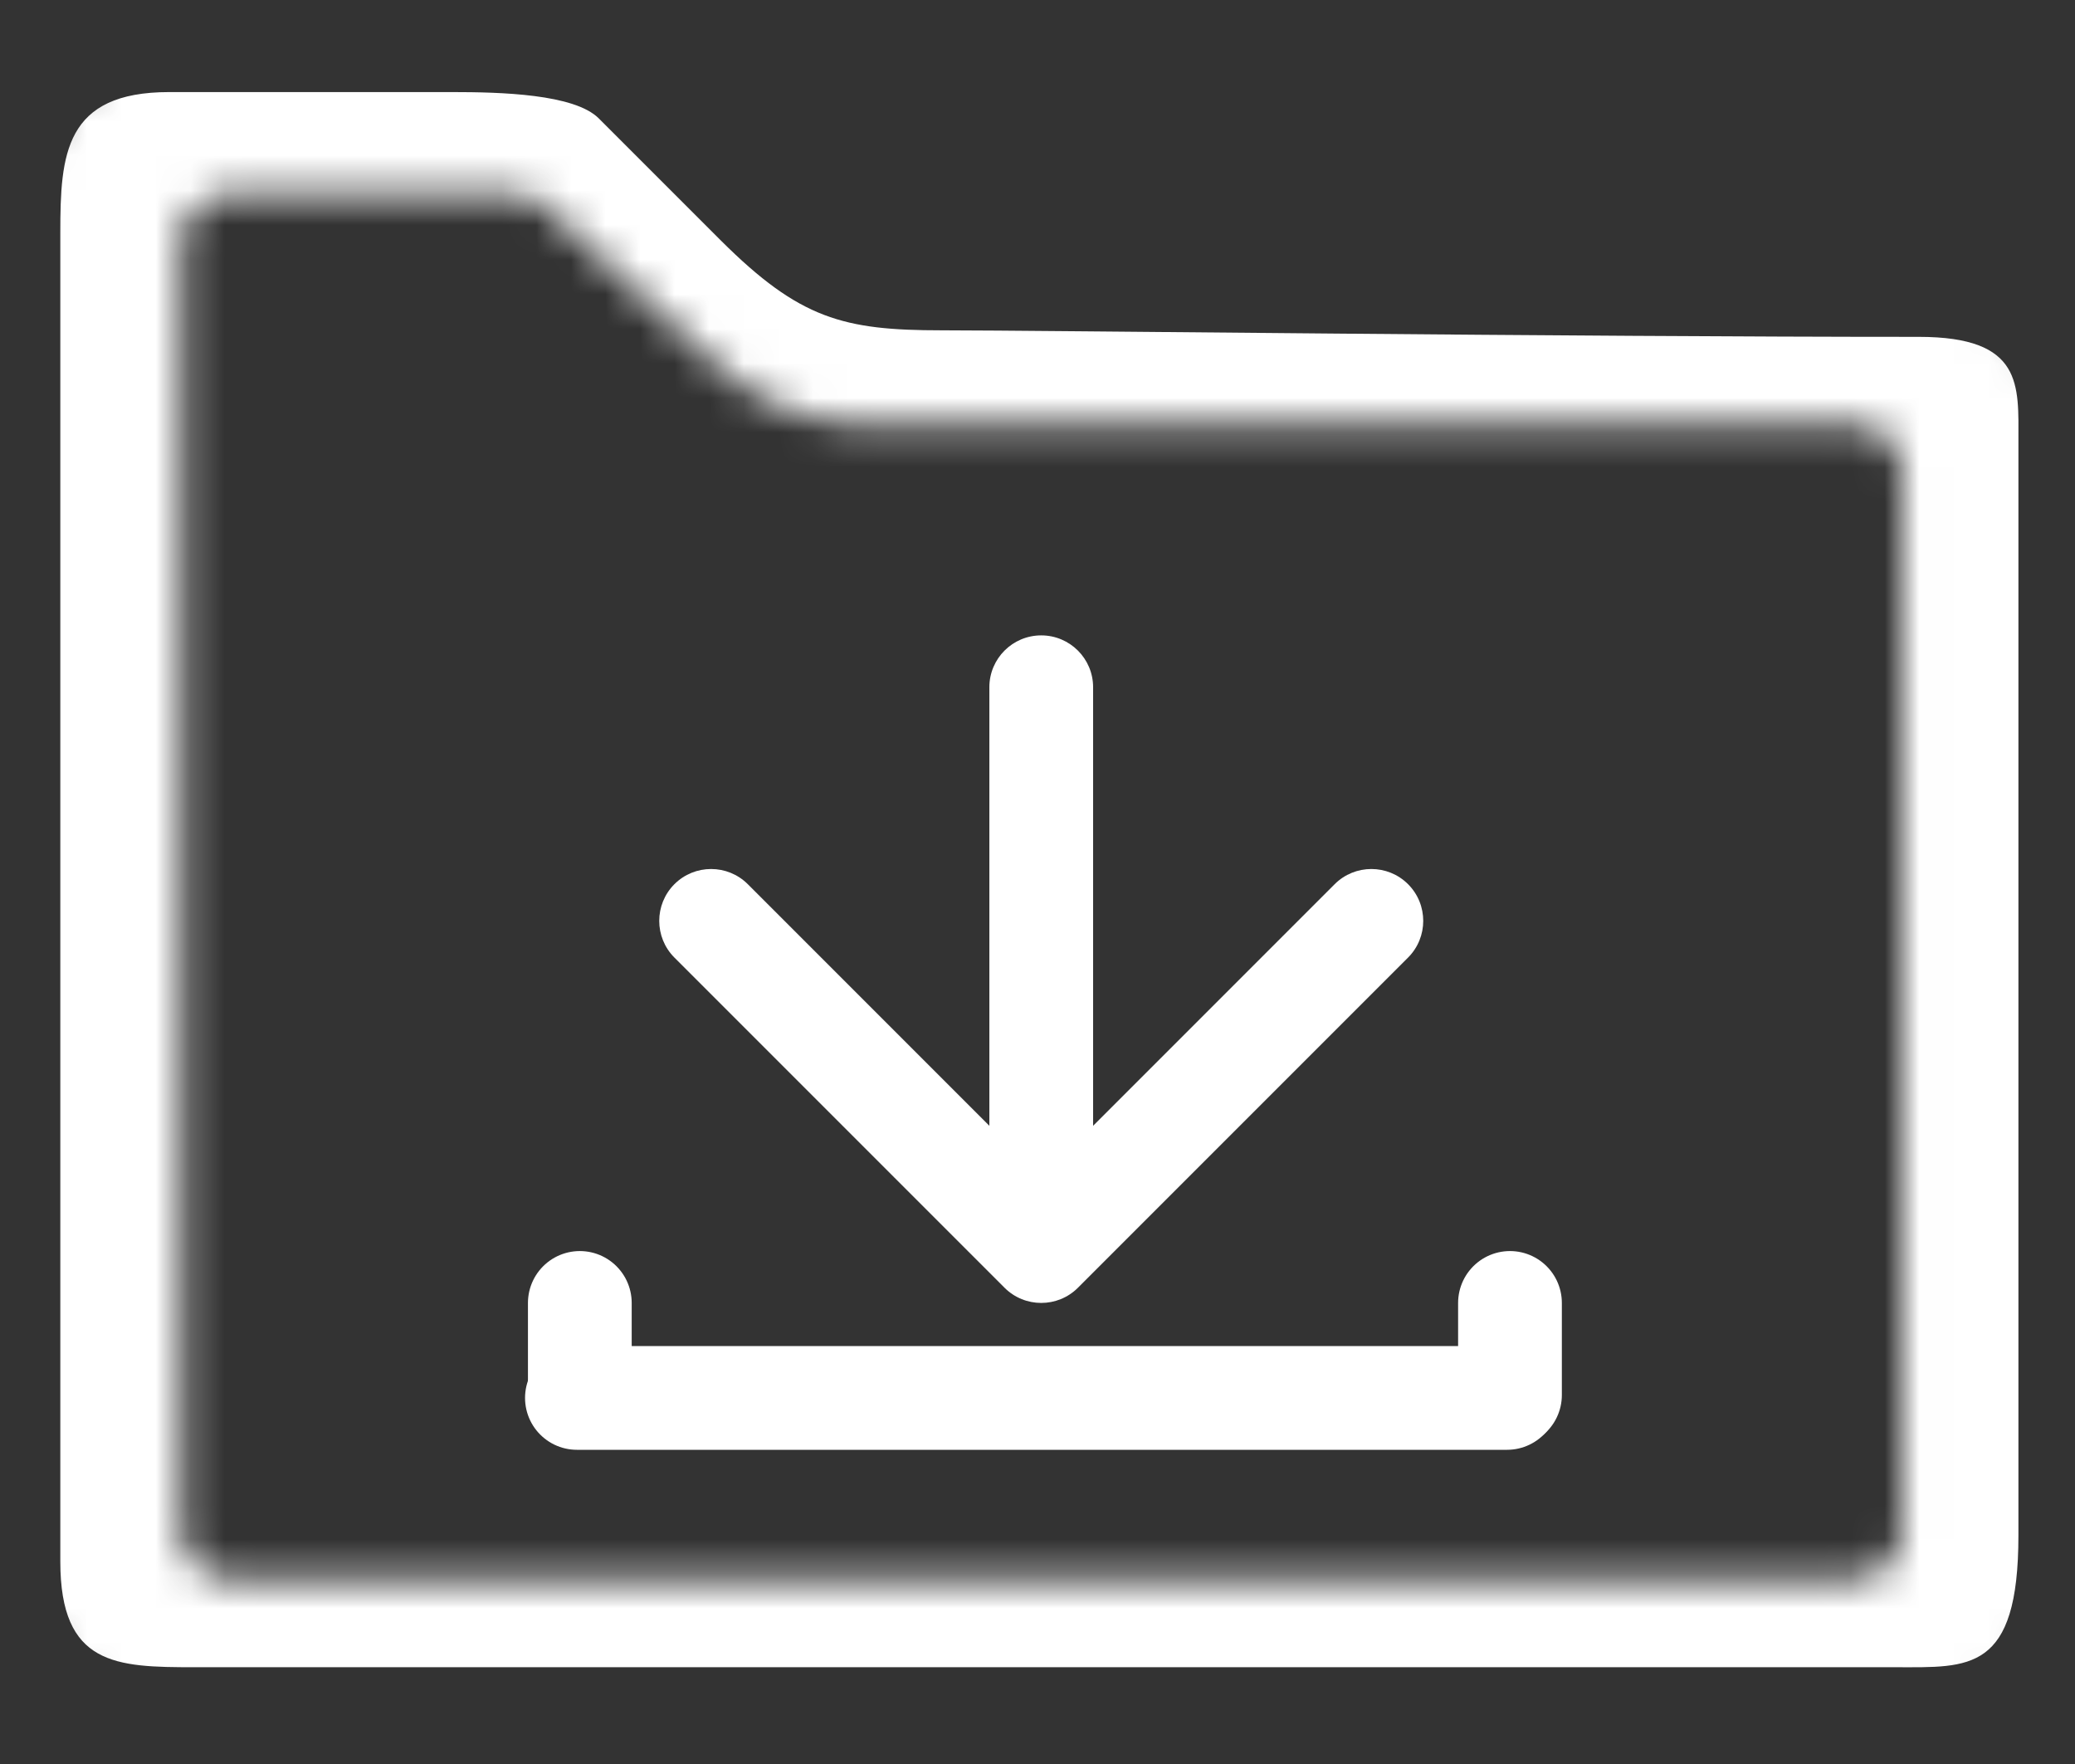
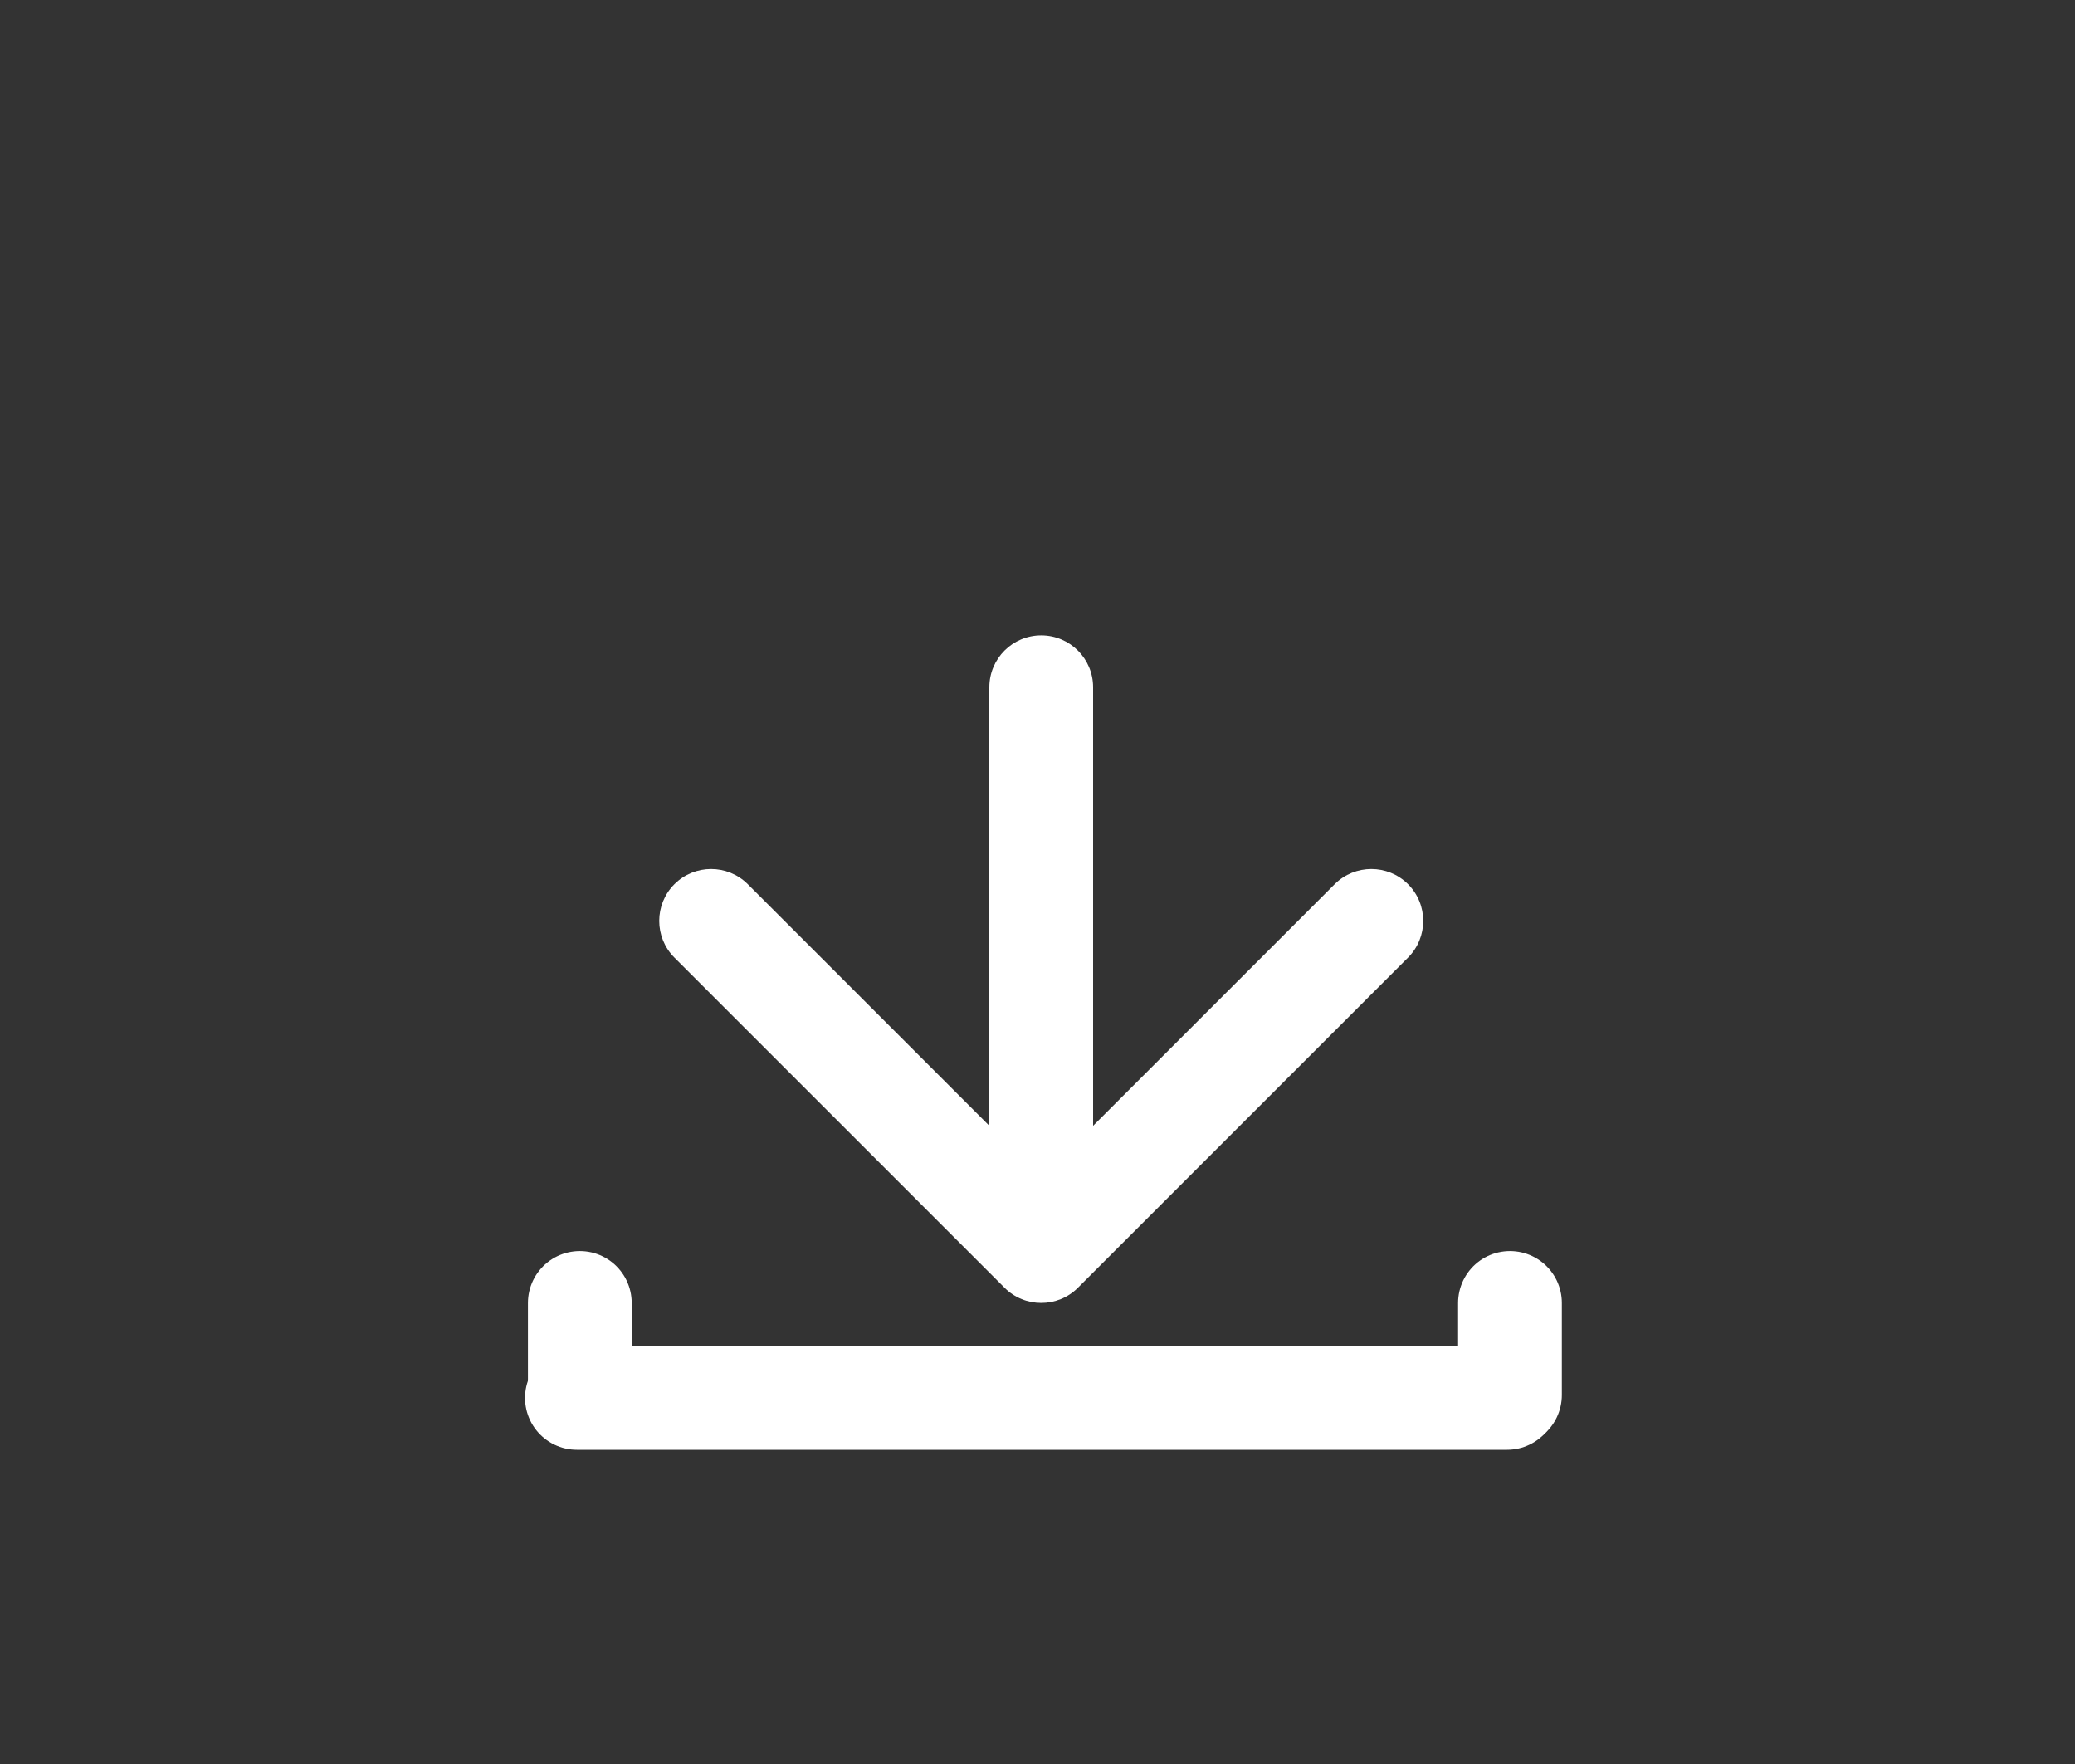
<svg xmlns="http://www.w3.org/2000/svg" width="60" height="51" viewBox="0 0 60 51" fill="none">
  <rect x="0" y="0" width="60" height="51" fill="#333333" stroke="none" />
  <mask id="mask0_314_120" style="mask-type:alpha" maskUnits="userSpaceOnUse" x="0" y="0" width="60" height="51">
    <path d="M58.074 9.258C56.941 8.141 55.351 7.444 53.619 7.445H25.091C24.741 7.445 24.401 7.314 24.143 7.075L24.145 7.078L19.132 2.457C17.963 1.381 16.423 0.782 14.822 0.782H6.629C4.897 0.781 3.305 1.479 2.173 2.596C1.038 3.709 0.327 5.272 0.328 6.975V44.279C0.327 45.982 1.038 47.545 2.173 48.658C3.305 49.775 4.897 50.473 6.629 50.472H53.619C55.351 50.473 56.942 49.775 58.074 48.658C59.21 47.545 59.92 45.982 59.92 44.279V13.636C59.92 11.934 59.21 10.37 58.074 9.258ZM54.599 45.241C54.339 45.492 54.009 45.639 53.619 45.64H6.629C6.239 45.639 5.909 45.492 5.649 45.241C5.395 44.987 5.245 44.662 5.244 44.279V6.975C5.245 6.591 5.395 6.267 5.649 6.012C5.909 5.762 6.239 5.615 6.629 5.614H14.822C15.175 5.614 15.512 5.745 15.77 5.982L20.782 10.601L20.784 10.604C21.95 11.675 23.489 12.277 25.091 12.277H53.619C54.009 12.278 54.34 12.425 54.598 12.675C54.853 12.929 55.003 13.253 55.003 13.636V44.279C55.003 44.662 54.853 44.987 54.599 45.241Z" fill="white" />
  </mask>
  <g mask="url(#mask0_314_120)">
-     <path d="M13.068 2.662L4.893 2.662C1.866 2.662 1.744 4.467 1.744 6.726V45.144C1.744 48.157 3.356 48.202 5.627 48.202H54.826C56.939 48.202 58.364 48.358 58.364 44.39V12.753C58.364 11.142 58.512 9.739 55.484 9.739C45.349 9.739 30.054 9.55 27.223 9.55C24.392 9.55 23.124 9.222 20.853 6.962C20.179 6.291 18.73 4.839 17.314 3.423C16.607 2.716 14.475 2.662 13.068 2.662Z" fill="white" />
-   </g>
+     </g>
  <path d="M31.608 19.87C31.608 19.041 30.936 18.37 30.108 18.37C29.279 18.37 28.608 19.041 28.608 19.87L30.108 19.87L31.608 19.87ZM29.047 37.231C29.633 37.816 30.583 37.816 31.169 37.231L40.715 27.685C41.3 27.099 41.3 26.149 40.715 25.563C40.129 24.978 39.179 24.978 38.593 25.563L30.108 34.049L21.623 25.563C21.037 24.978 20.087 24.978 19.501 25.563C18.916 26.149 18.916 27.099 19.501 27.685L29.047 37.231ZM30.108 19.87L28.608 19.87L28.608 36.17L30.108 36.17L31.608 36.17L31.608 19.87L30.108 19.87Z" fill="white" />
  <line x1="16.766" y1="37.67" x2="16.766" y2="40.332" stroke="white" stroke-width="3" stroke-linecap="round" />
  <line x1="43.662" y1="37.67" x2="43.662" y2="40.332" stroke="white" stroke-width="3" stroke-linecap="round" />
  <path d="M16.682 40.416L43.577 40.416" stroke="white" stroke-width="3" stroke-linecap="round" />
</svg>